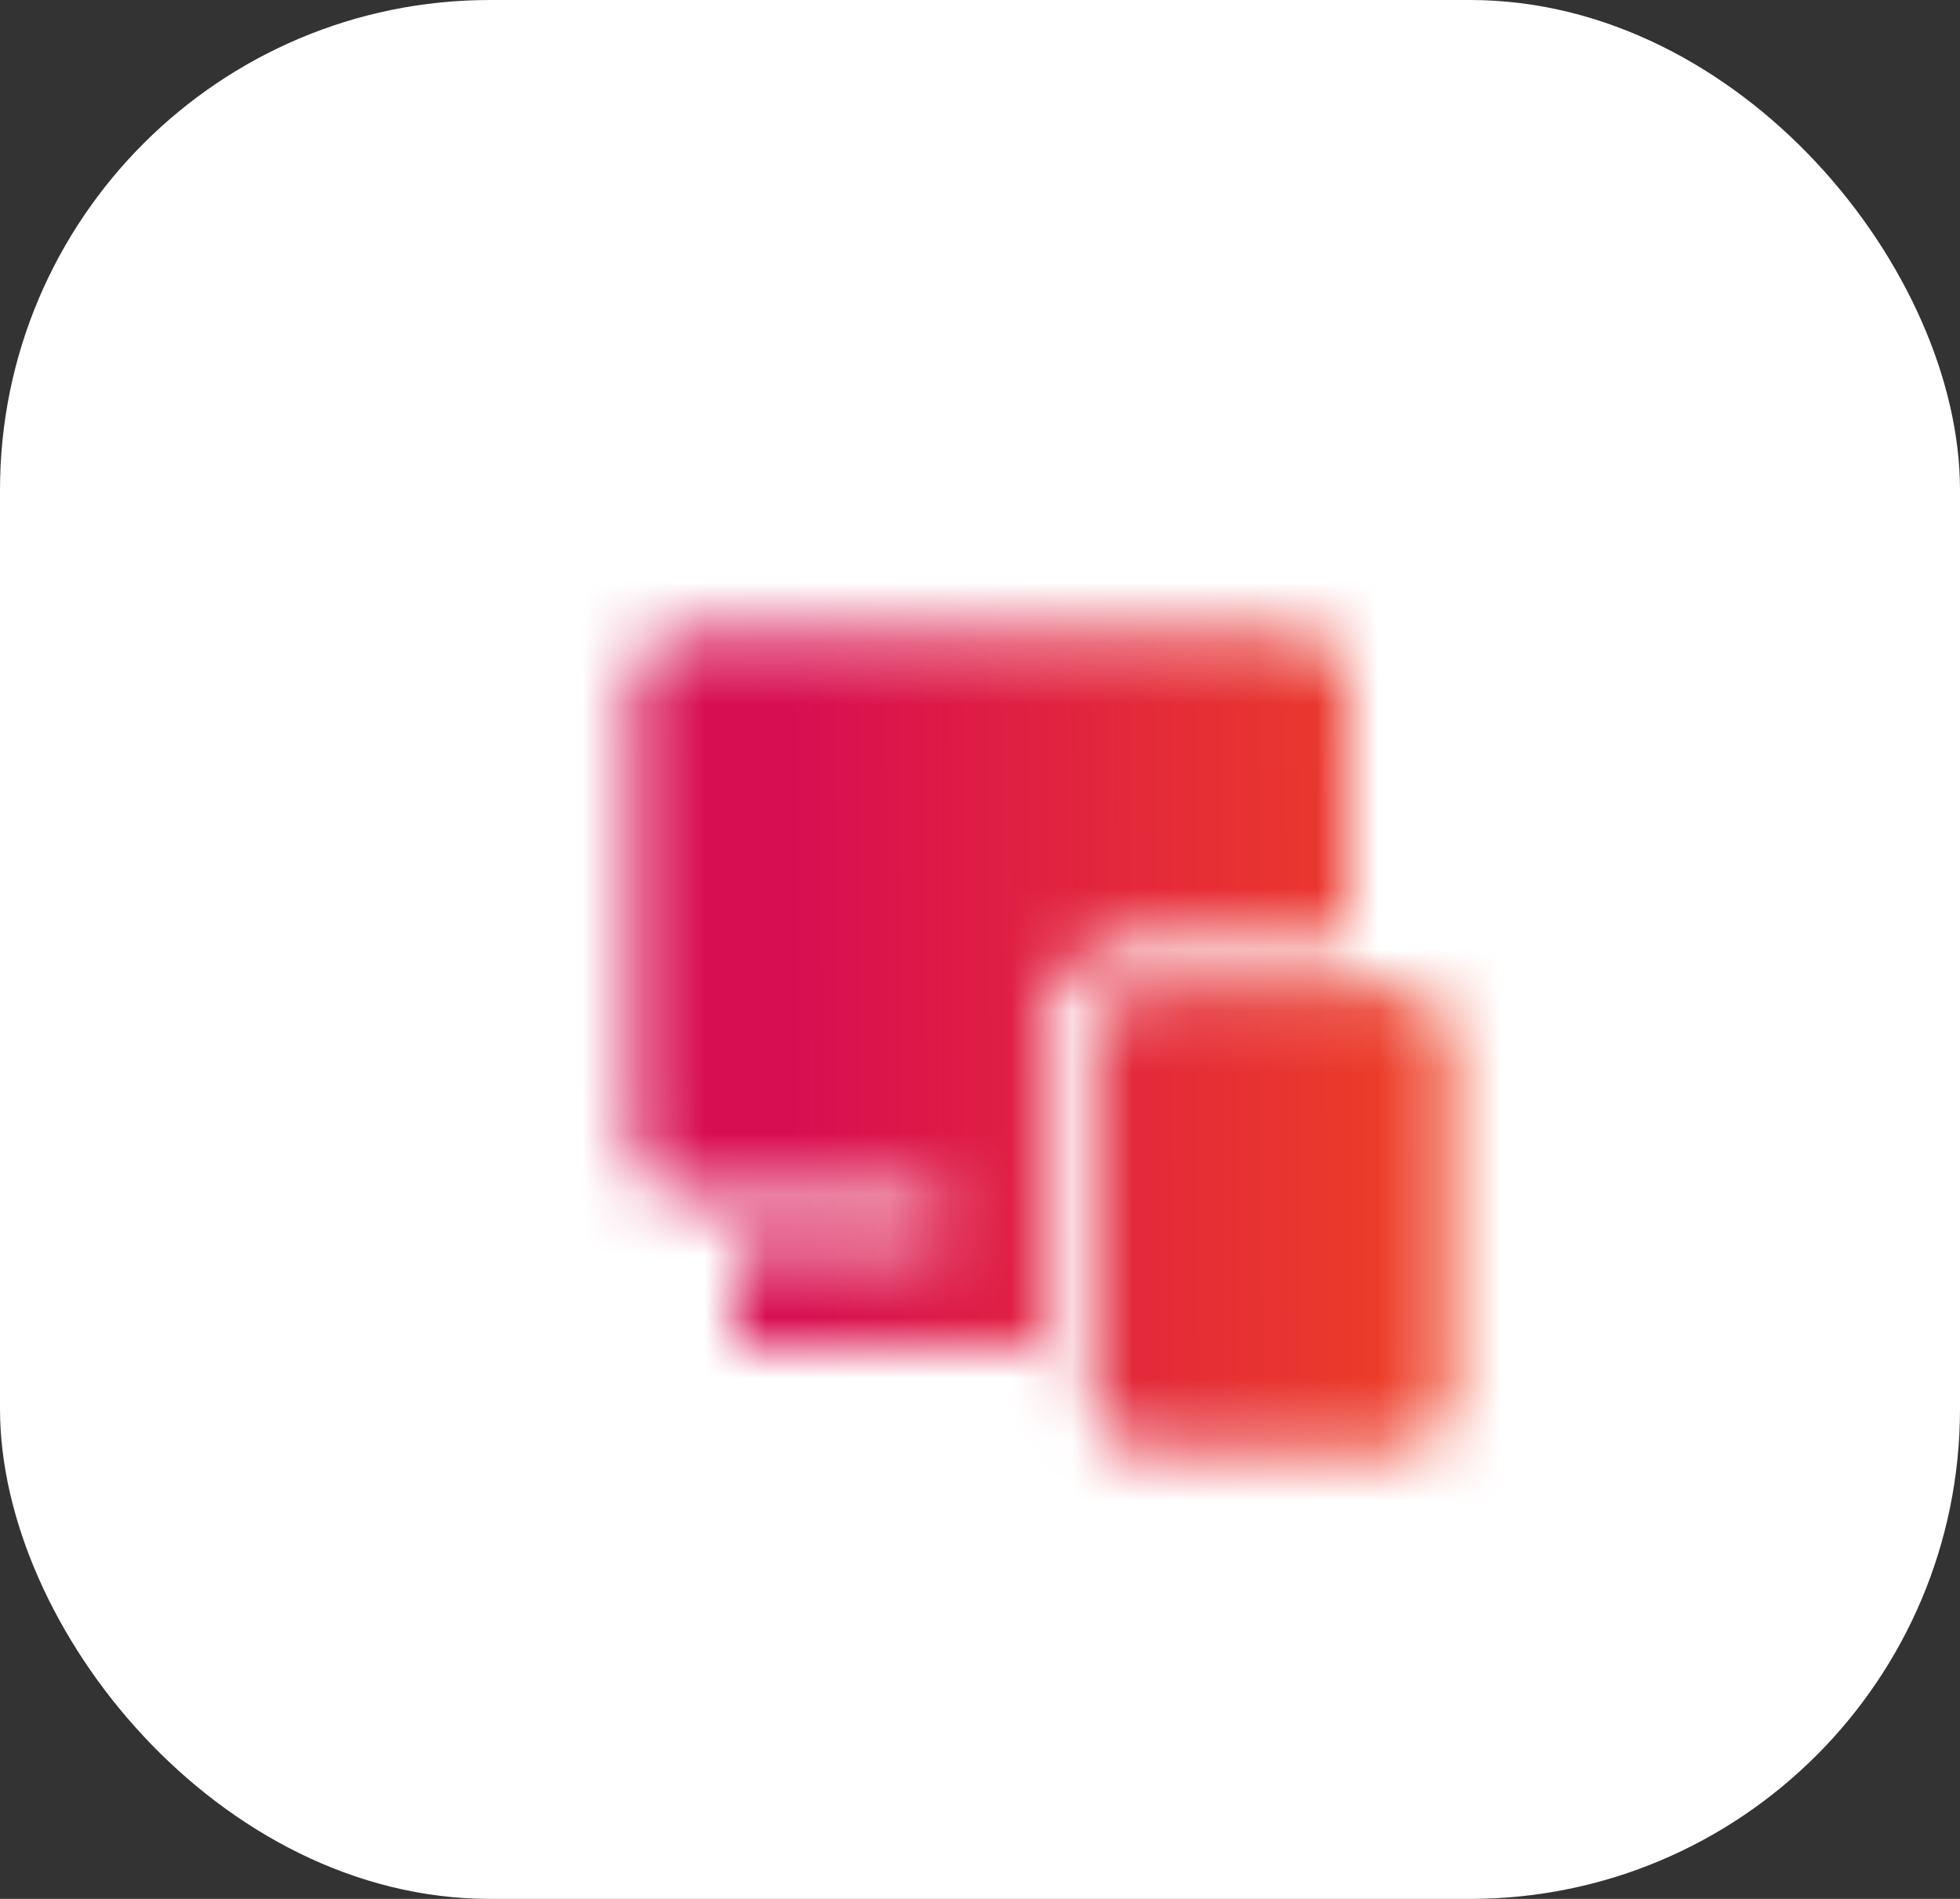
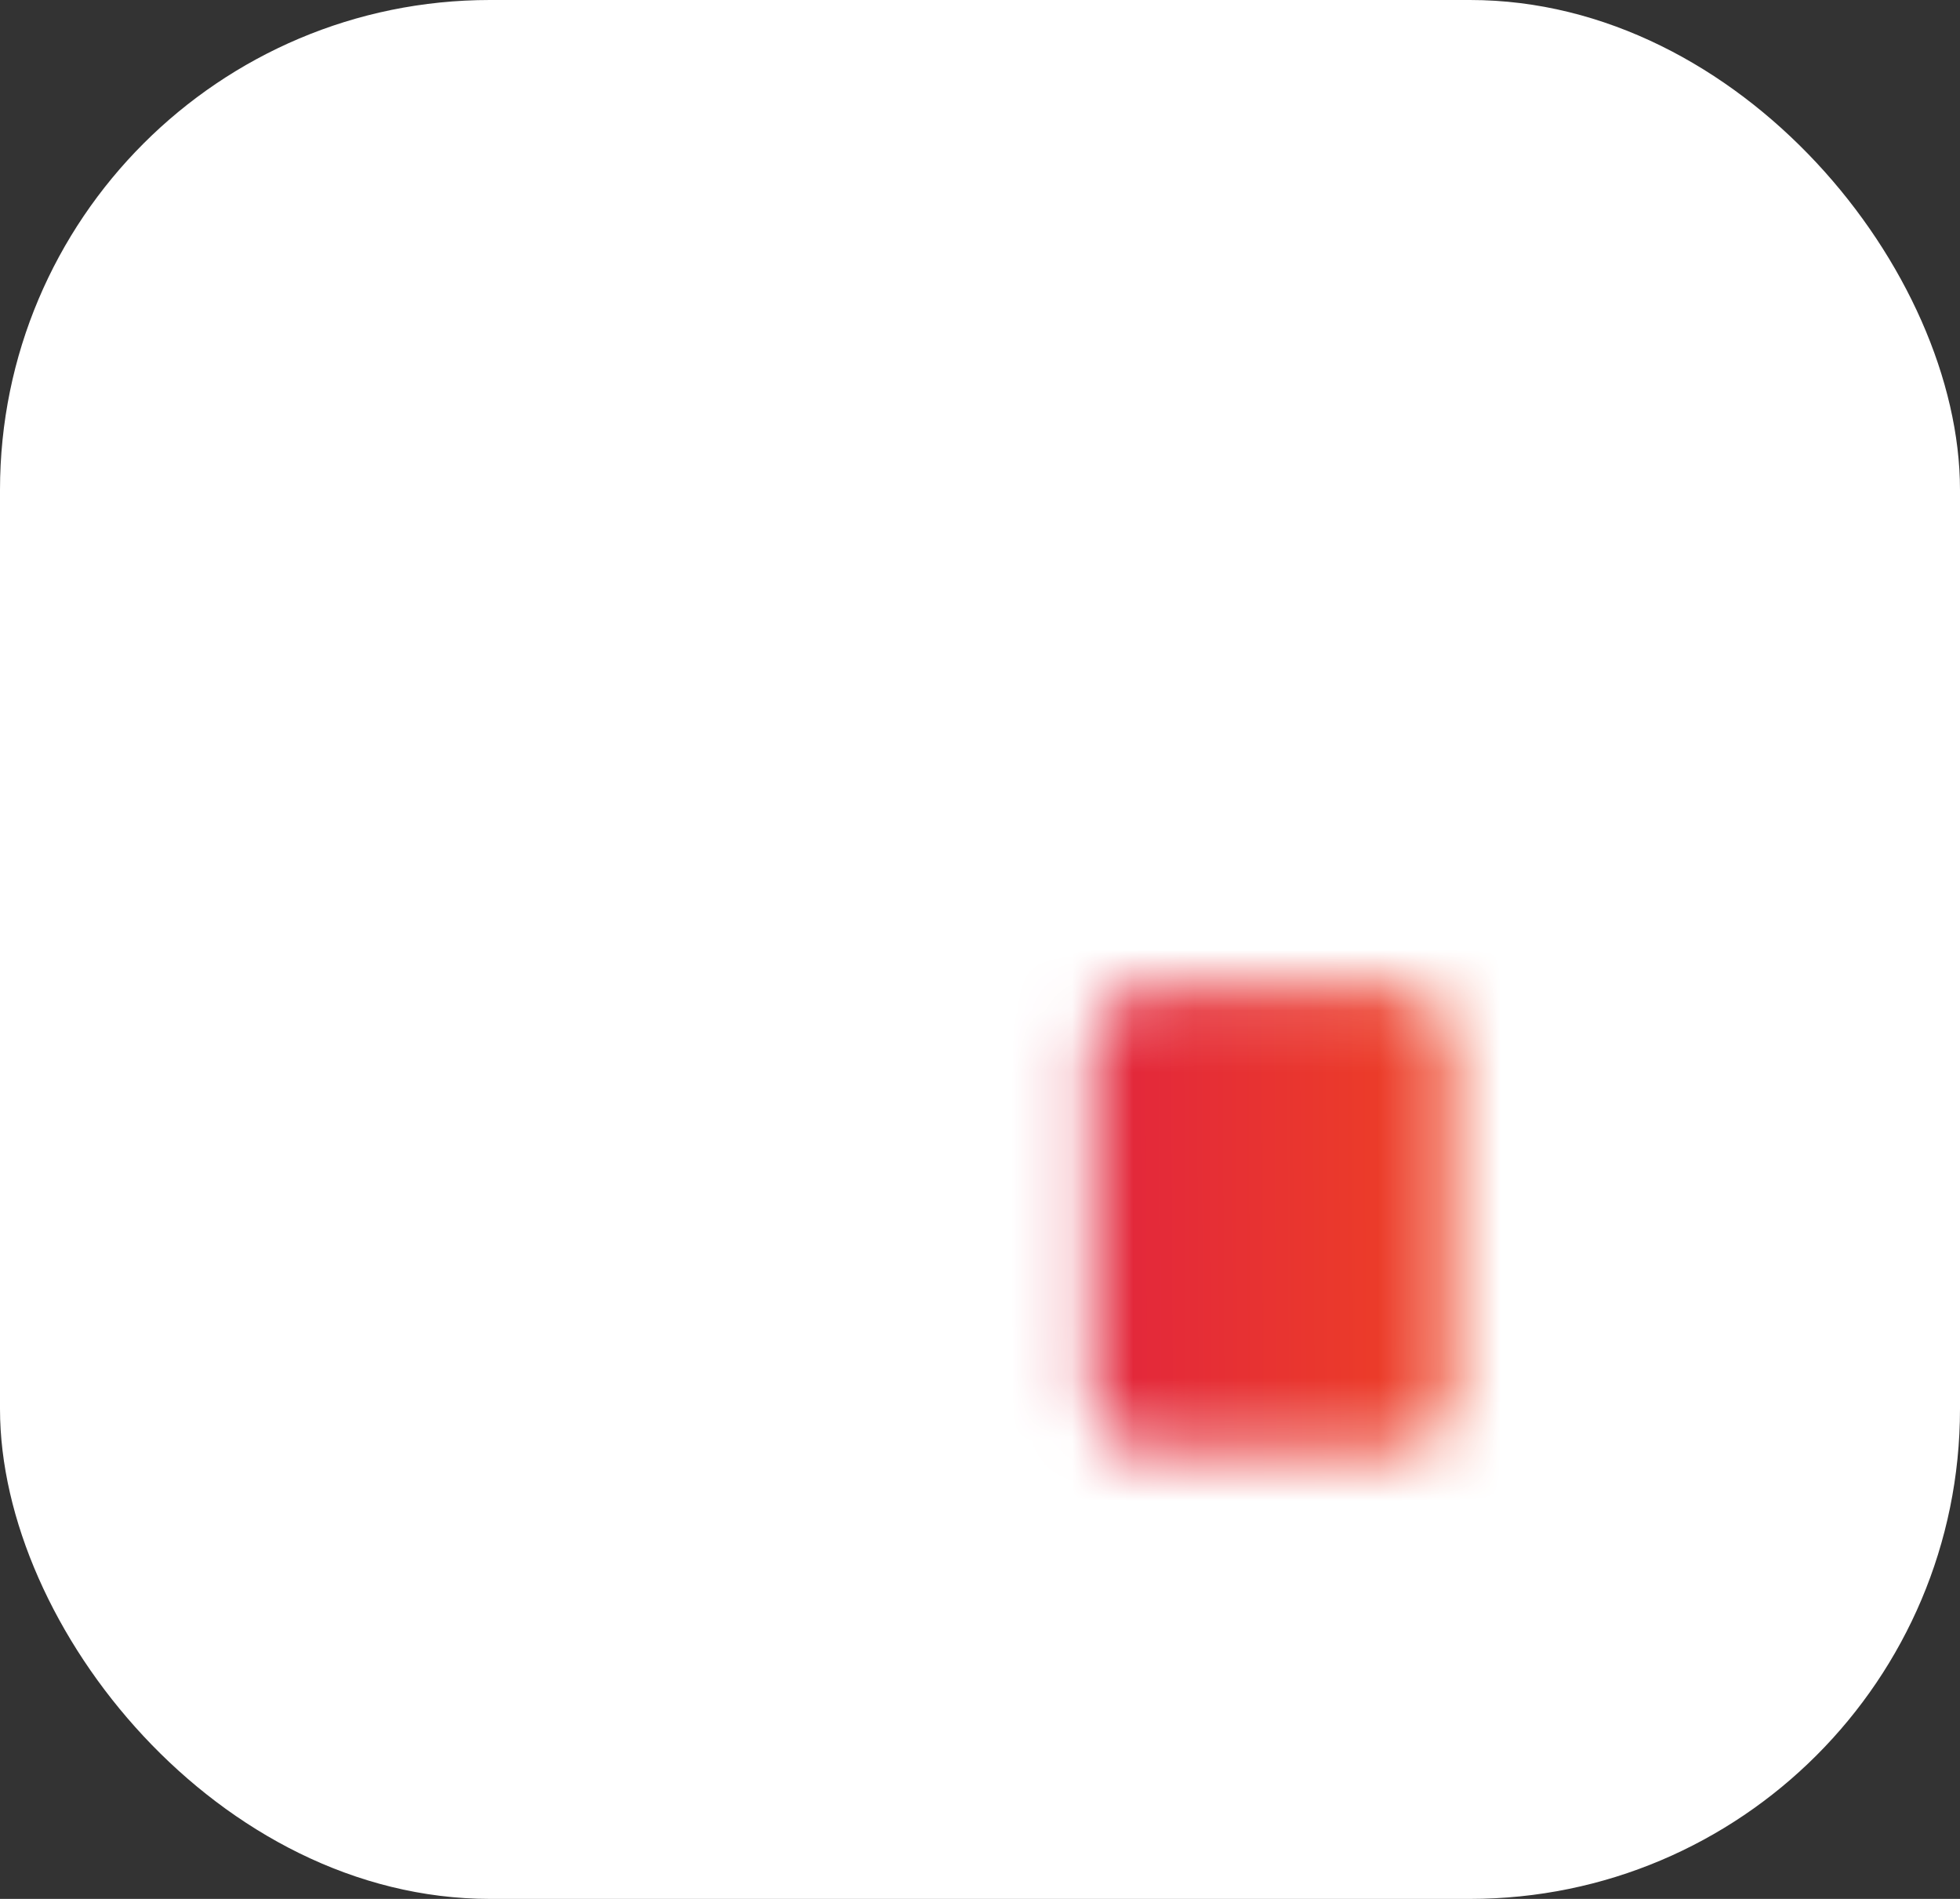
<svg xmlns="http://www.w3.org/2000/svg" width="32" height="31" viewBox="0 0 32 31" fill="none">
  <rect x="0" y="0" width="32" height="31" fill="#333333" stroke="none" />
  <rect width="32" height="31" rx="8" fill="white" />
  <mask id="mask0_6844_16471" style="mask-type:alpha" maskUnits="userSpaceOnUse" x="10" y="10" width="14" height="14">
    <g clip-path="url(#clip0_6844_16471)">
-       <path d="M10.335 11.168C10.335 10.947 10.423 10.735 10.579 10.579C10.735 10.422 10.947 10.335 11.168 10.335H21.166C21.387 10.335 21.599 10.422 21.755 10.579C21.911 10.735 21.999 10.947 21.999 11.168V15.334H18.666C18.224 15.334 17.8 15.509 17.488 15.822C17.175 16.134 17 16.558 17 17V21.998H12.001V20.332H15.334V19.499H11.168C10.947 19.499 10.735 19.411 10.579 19.255C10.423 19.099 10.335 18.887 10.335 18.666V11.168Z" fill="black" />
      <path d="M17.833 17C17.833 16.779 17.921 16.567 18.077 16.41C18.233 16.254 18.445 16.166 18.666 16.166H22.832C23.053 16.166 23.265 16.254 23.421 16.41C23.577 16.567 23.665 16.779 23.665 17V22.831C23.665 23.052 23.577 23.264 23.421 23.421C23.265 23.577 23.053 23.665 22.832 23.665H18.666C18.445 23.665 18.233 23.577 18.077 23.421C17.921 23.264 17.833 23.052 17.833 22.831V17Z" fill="black" />
    </g>
  </mask>
  <g mask="url(#mask0_6844_16471)">
    <path d="M0 1H33V32H0V1Z" fill="url(#paint0_linear_6844_16471)" />
  </g>
  <defs>
    <linearGradient id="paint0_linear_6844_16471" x1="32.316" y1="25.586" x2="12.955" y2="25.68" gradientUnits="userSpaceOnUse">
      <stop stop-color="#FF6A00" />
      <stop offset="1" stop-color="#D80E52" />
    </linearGradient>
    <clipPath id="clip0_6844_16471">
      <rect width="13.33" height="13.33" fill="white" transform="translate(10.335 10.335)" />
    </clipPath>
  </defs>
</svg>